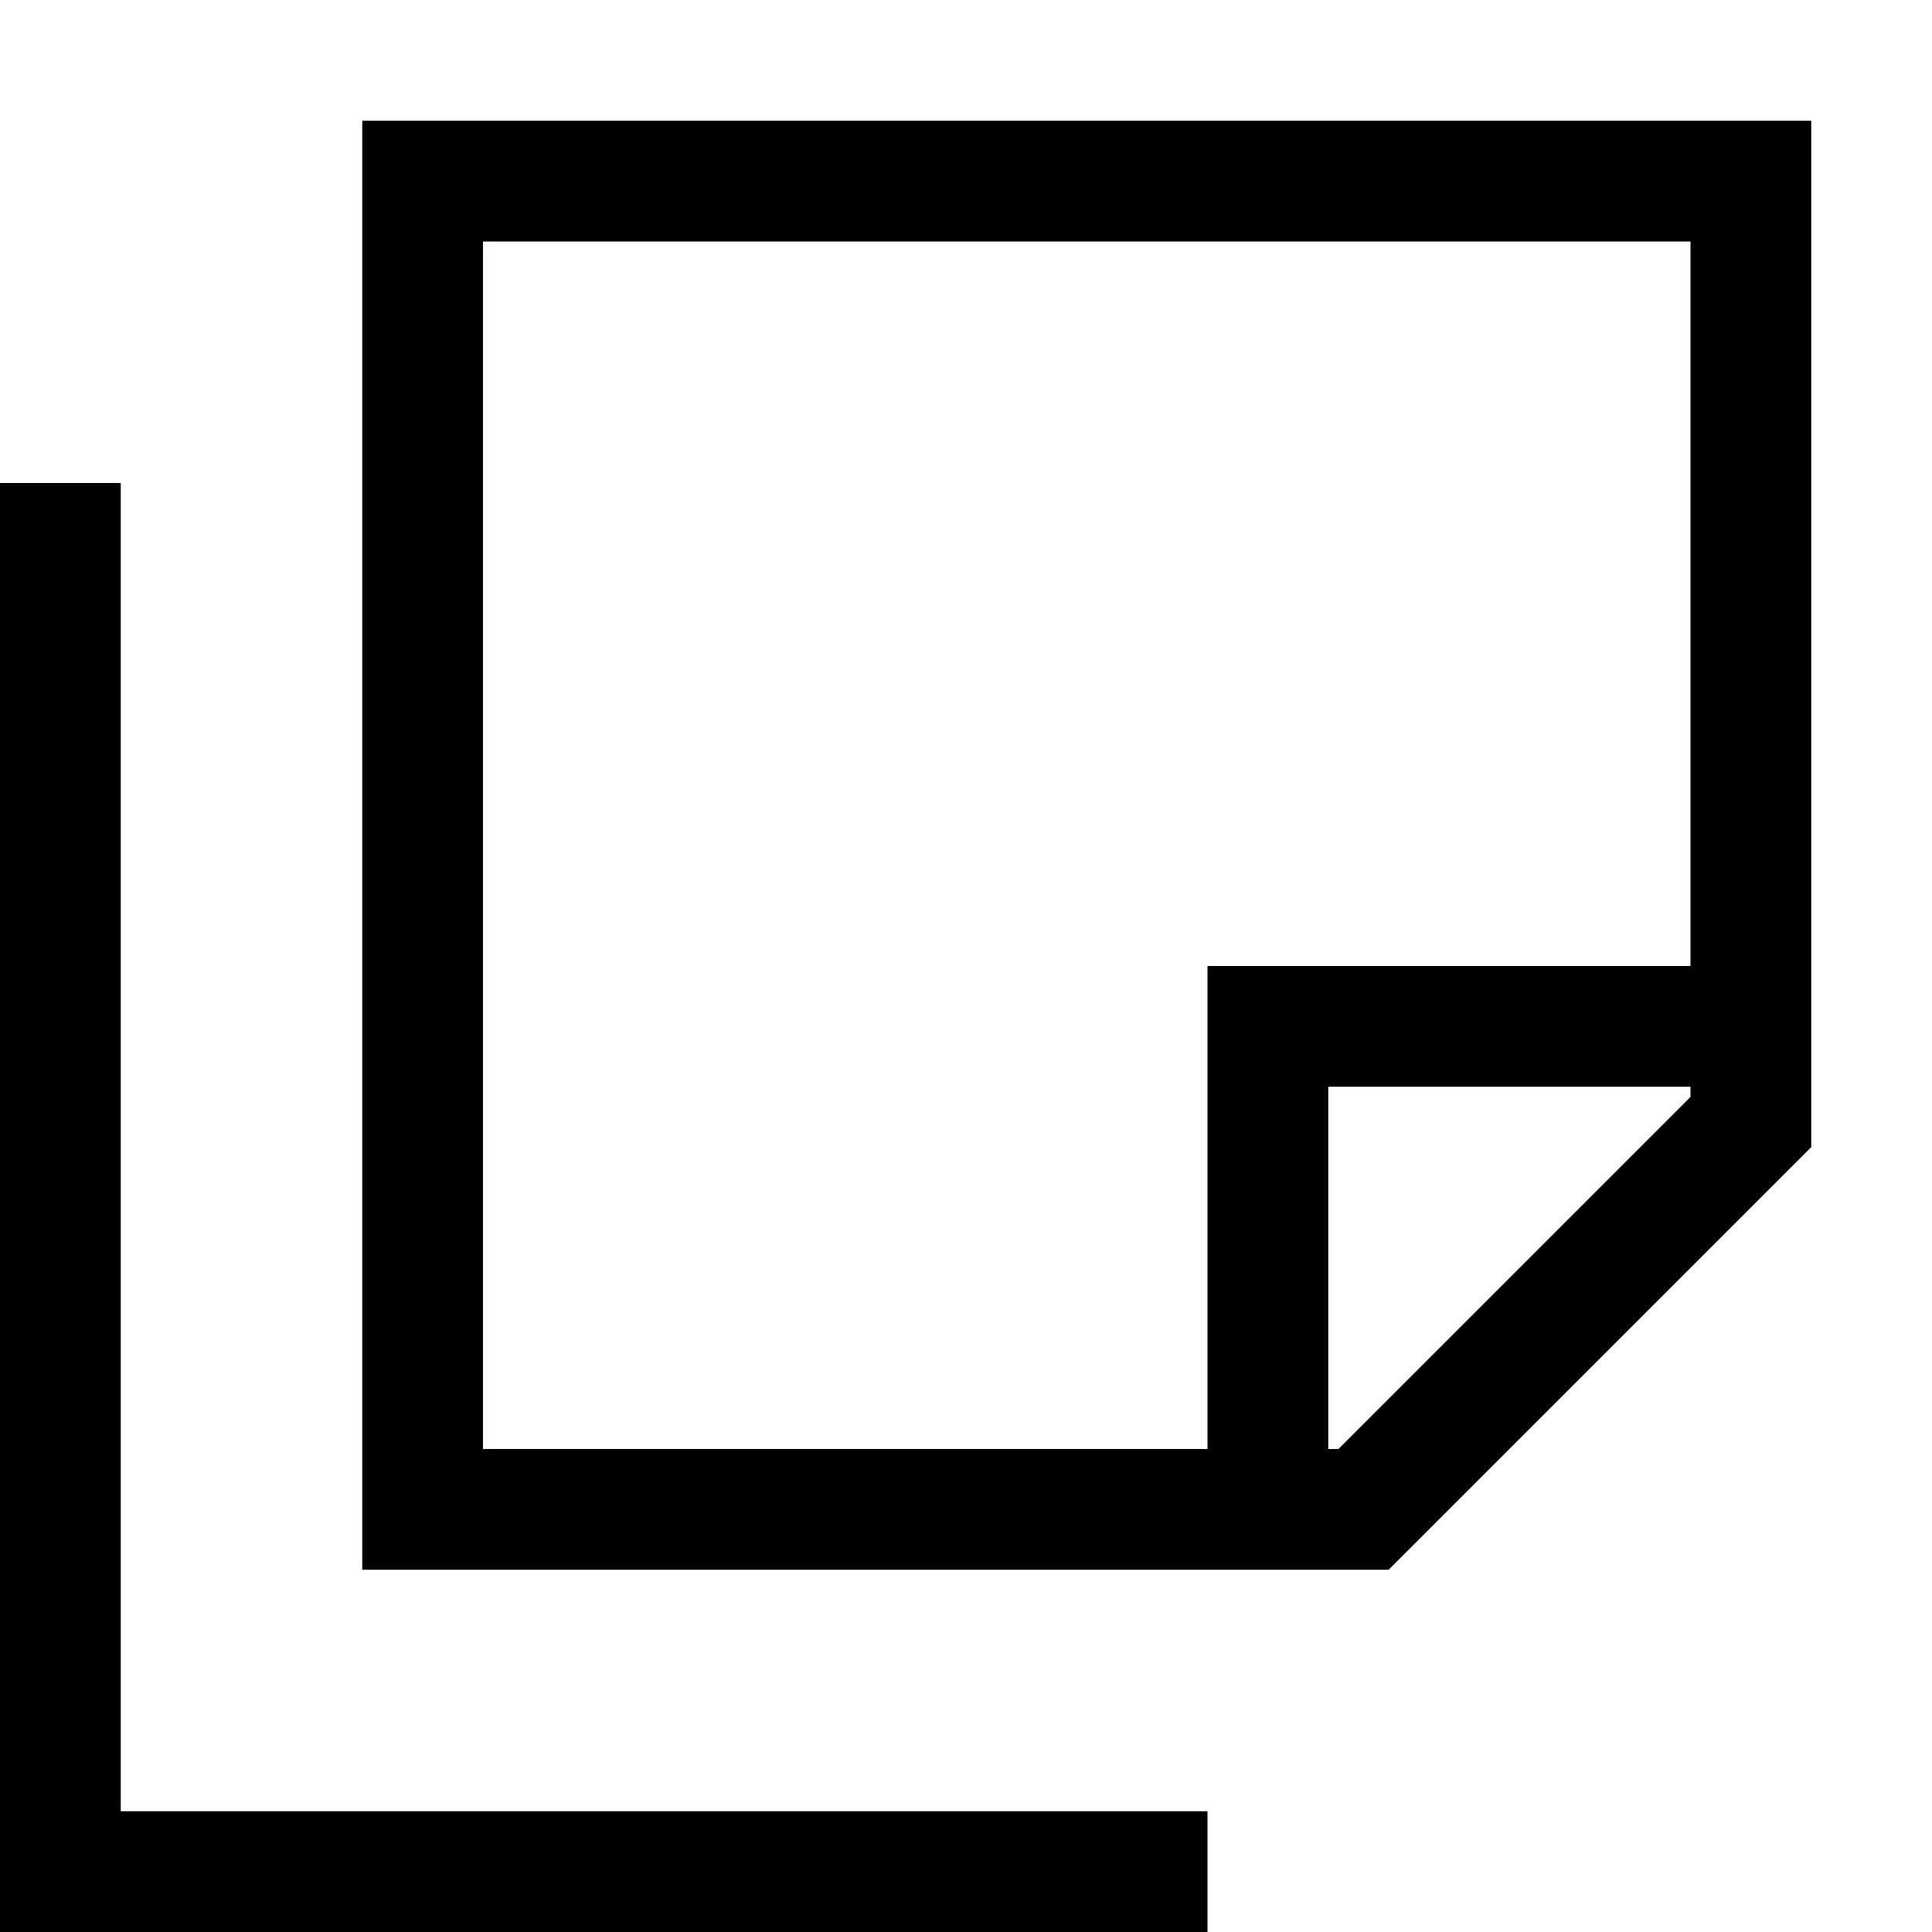
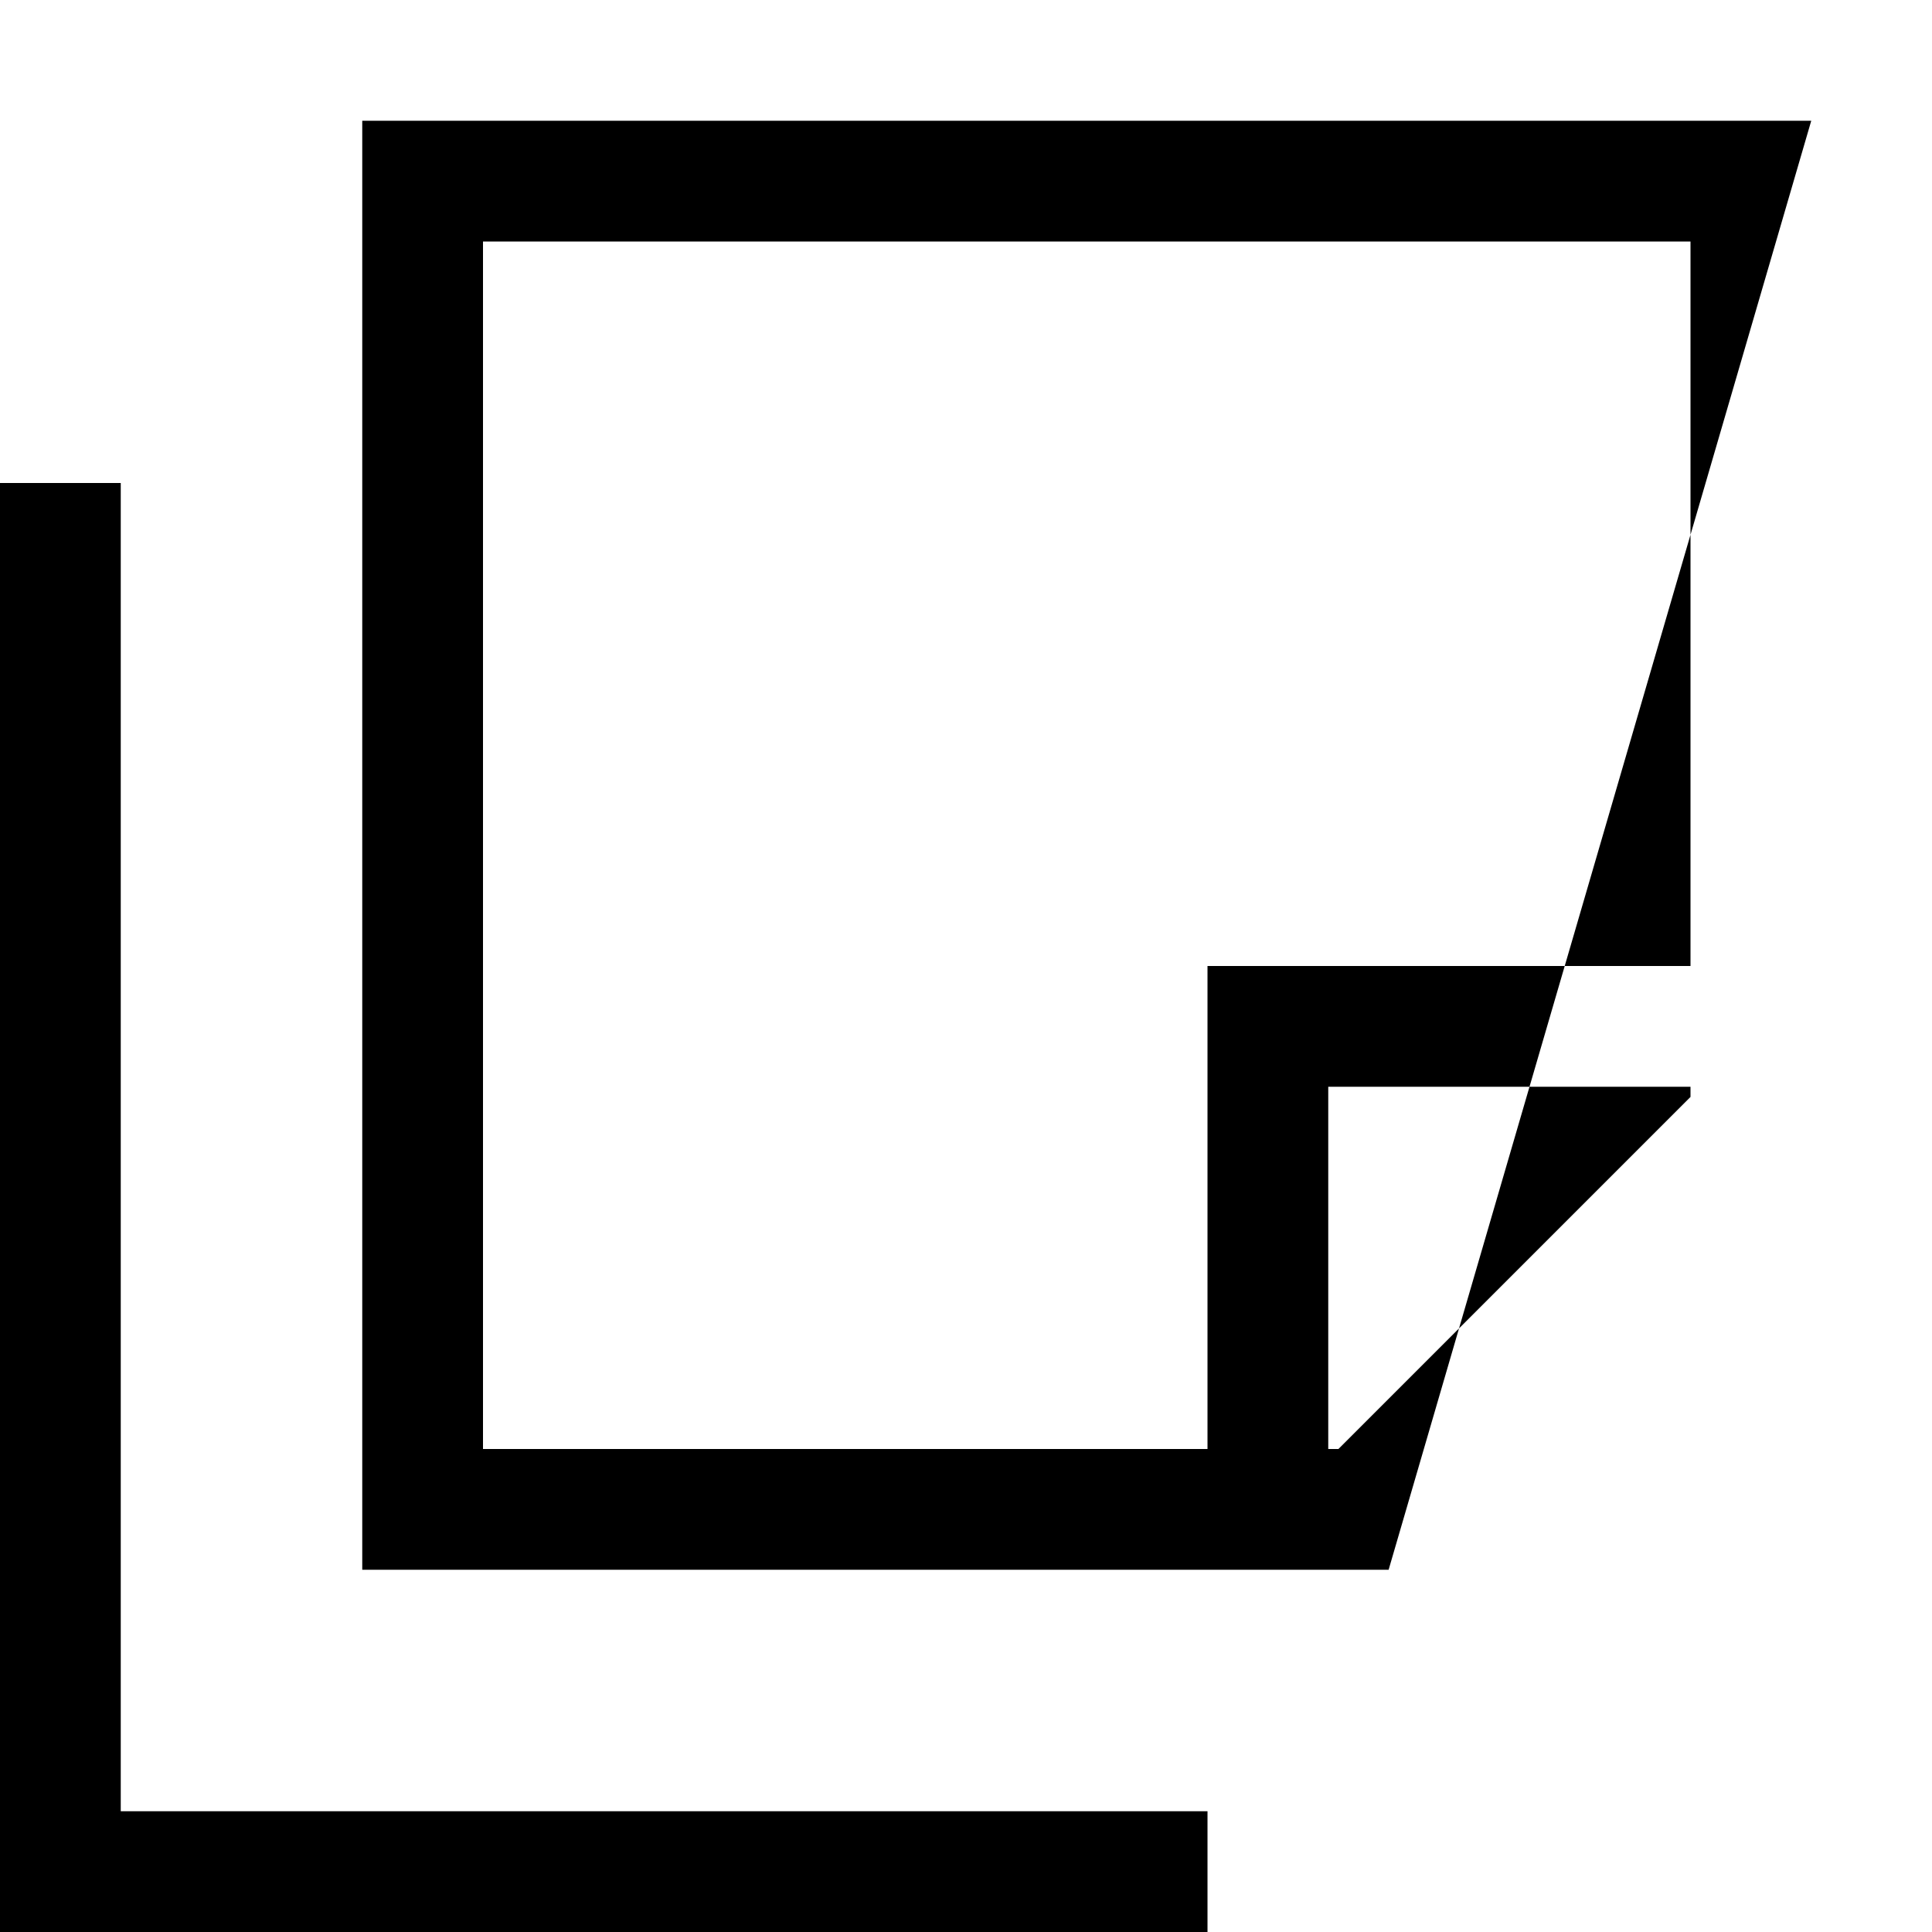
<svg xmlns="http://www.w3.org/2000/svg" viewBox="0 0 512 512">
-   <path d="M128 416H96V384 64 32h32H448h32V64 304L368 416H128zm226.7-32L448 290.7V288H352v96h2.7zM320 384V272 256h16H448V64H128V384H320zm0 96v32H304 16 0V496 144 128H32v16l0 336H304h16z" />
+   <path d="M128 416H96V384 64 32h32H448h32L368 416H128zm226.7-32L448 290.7V288H352v96h2.7zM320 384V272 256h16H448V64H128V384H320zm0 96v32H304 16 0V496 144 128H32v16l0 336H304h16z" />
</svg>